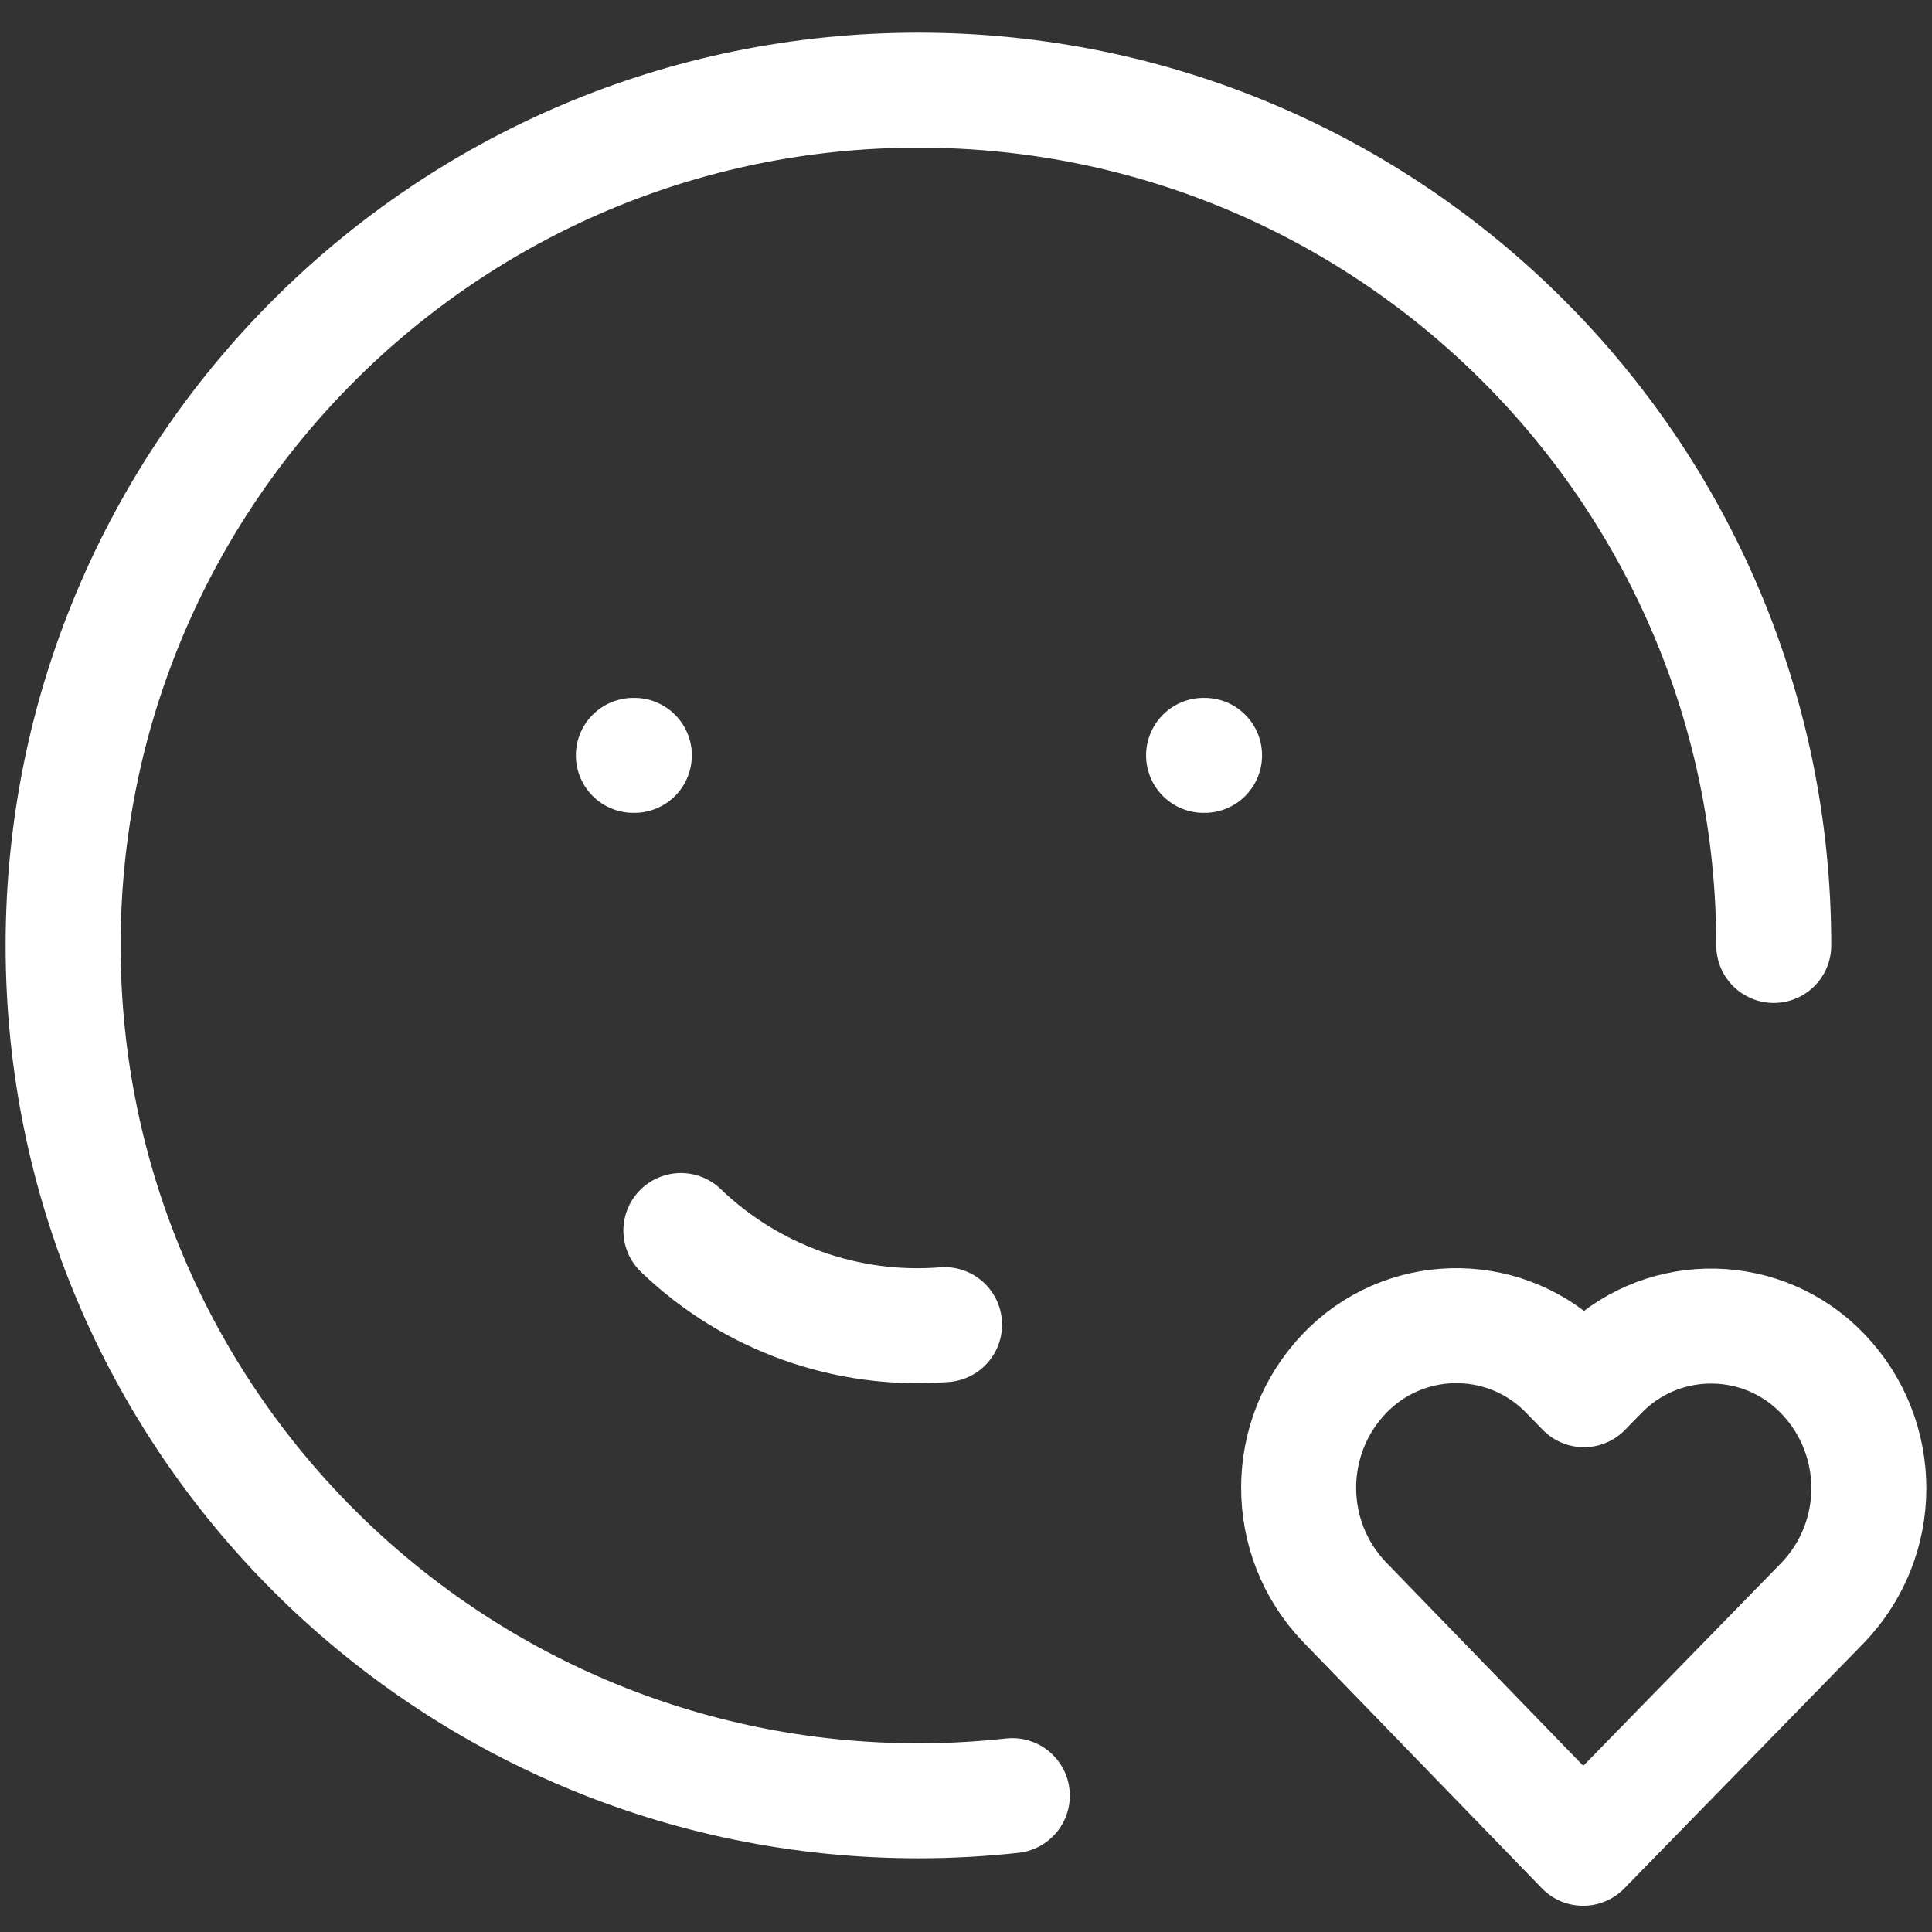
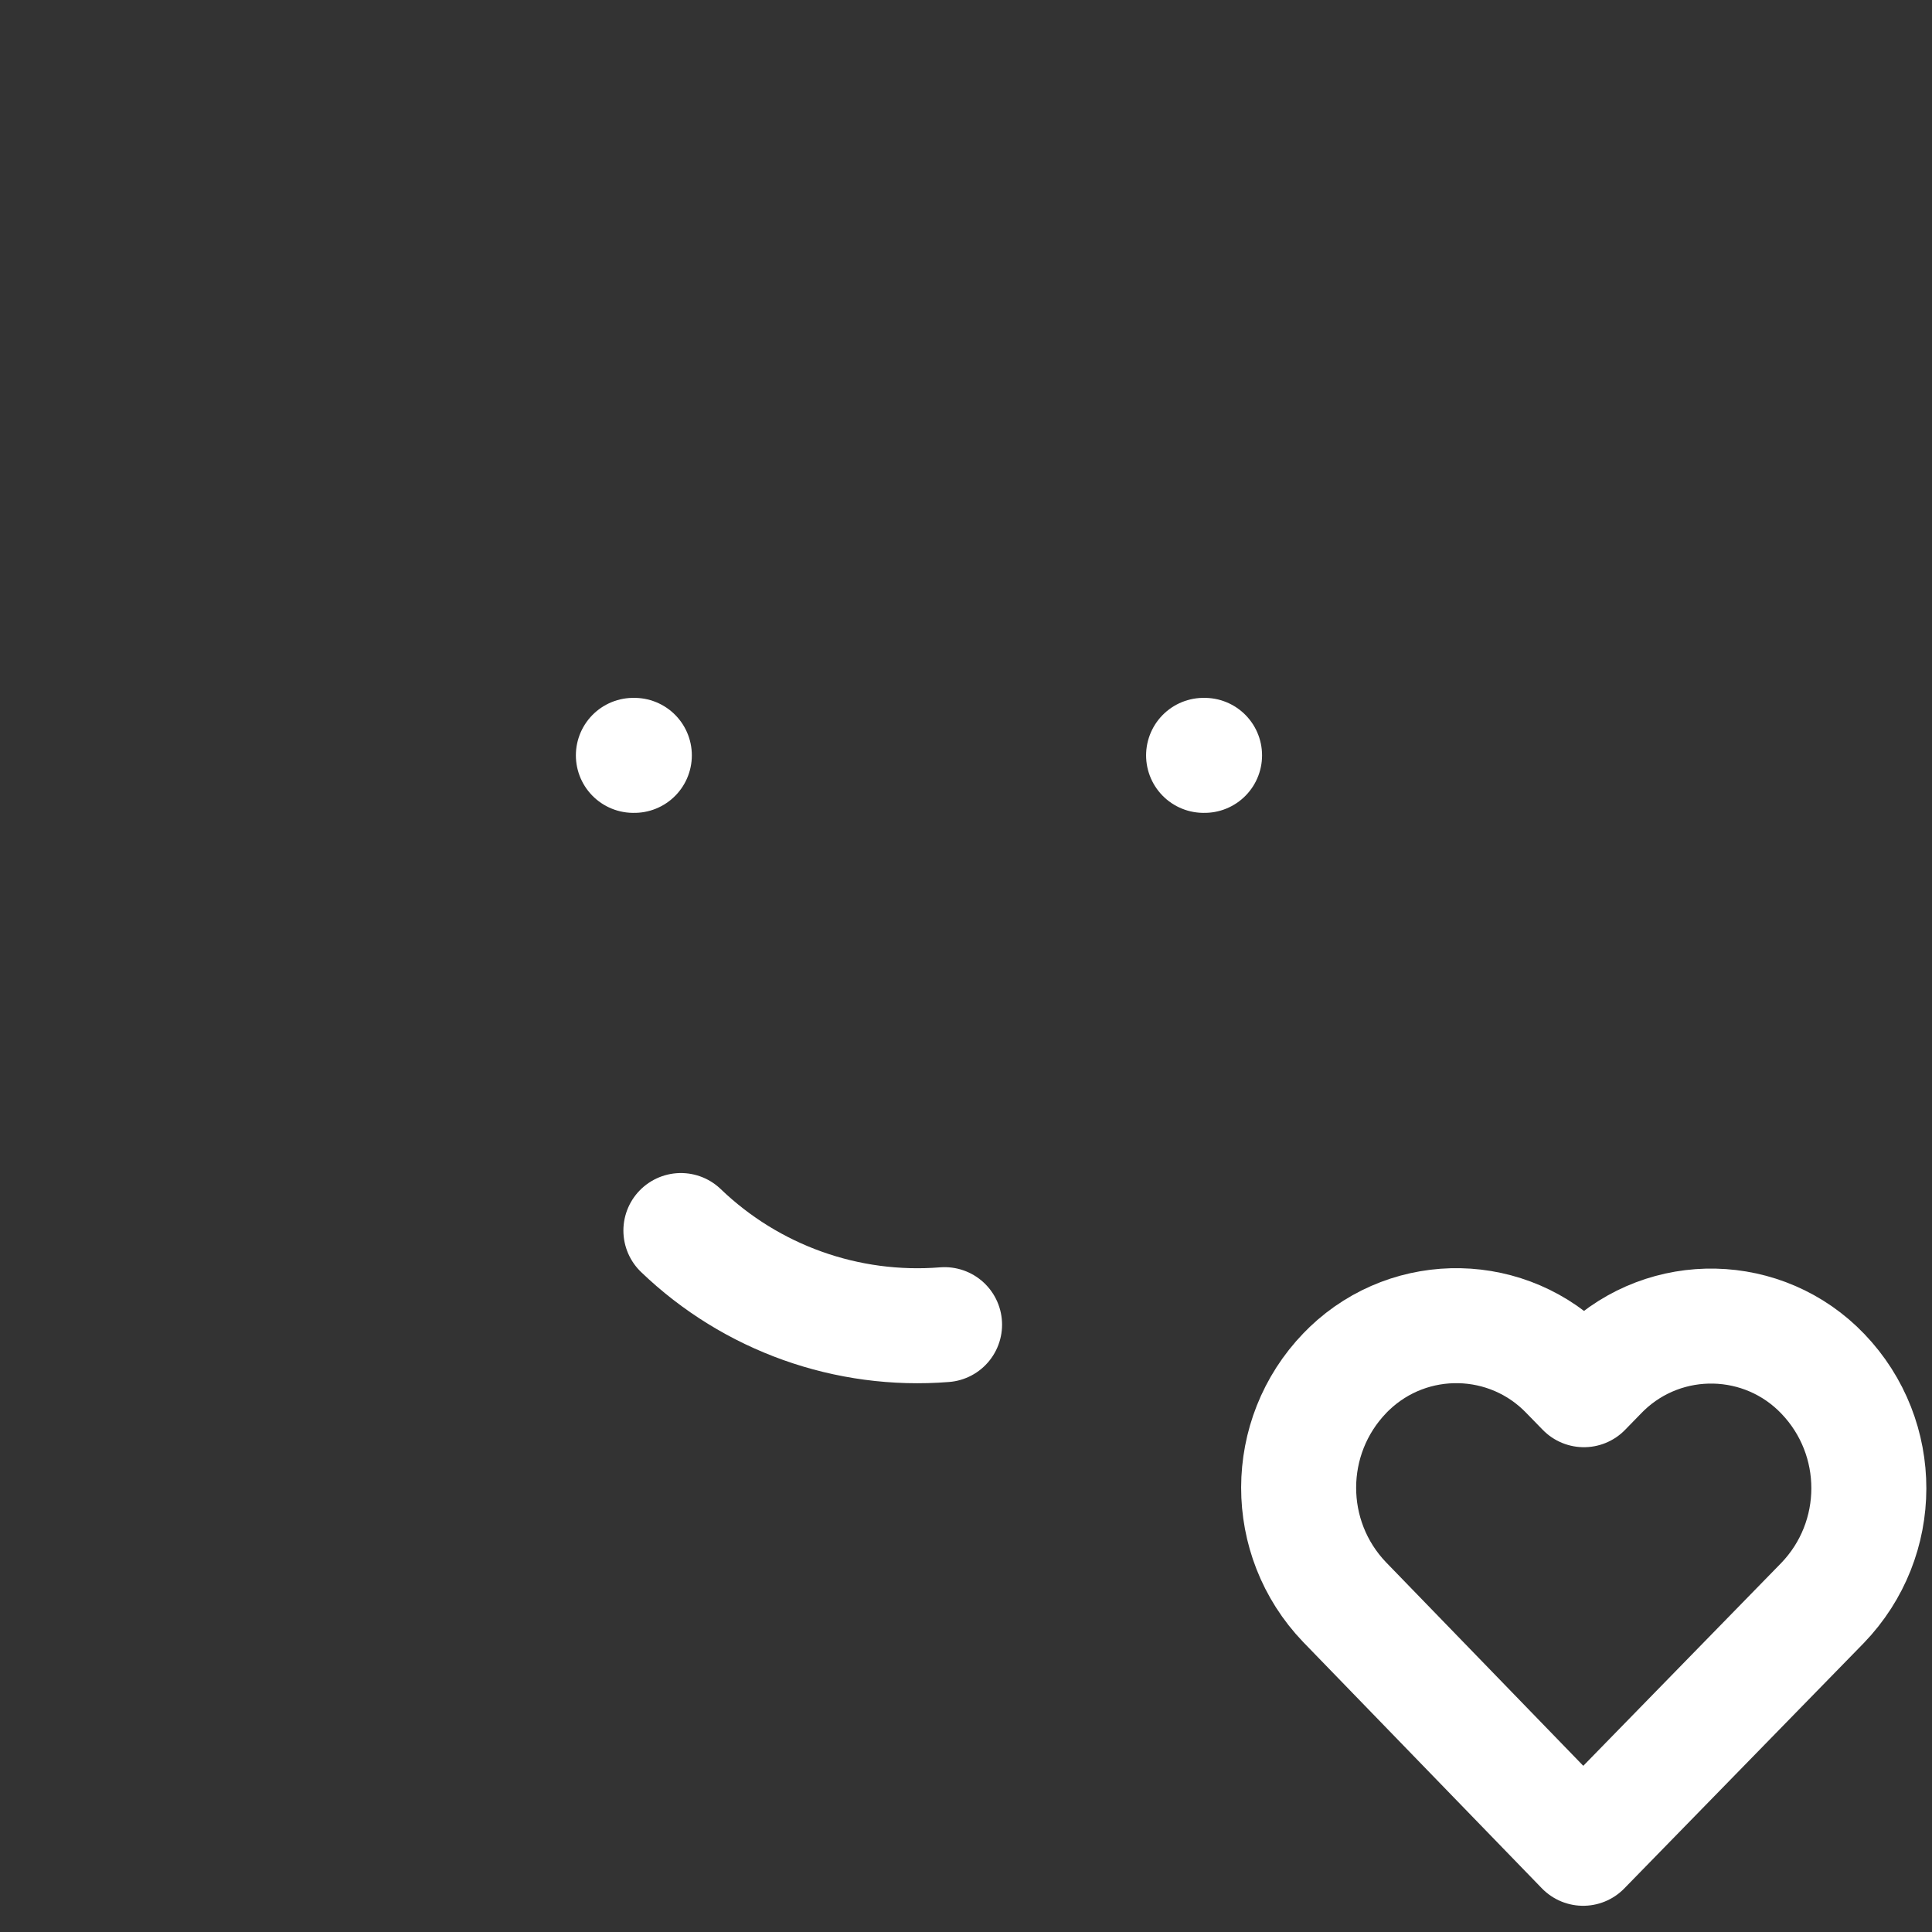
<svg xmlns="http://www.w3.org/2000/svg" fill="none" viewBox="0 0 42 42" height="42" width="42">
  <rect x="0" y="0" width="42" height="42" fill="#333333" stroke="none" />
-   <path stroke-linejoin="round" stroke-linecap="round" stroke-width="2.5" stroke="white" d="M38.56 20.553C38.56 10.284 30.235 1.96 19.965 1.96C9.696 1.96 1.372 10.286 1.372 20.555C1.372 30.824 9.698 39.148 19.967 39.148C20.649 39.148 21.329 39.11 22.007 39.036" />
  <path stroke-linejoin="round" stroke-linecap="round" stroke-width="2.5" stroke="white" d="M13.769 16.421H13.79" />
  <path stroke-linejoin="round" stroke-linecap="round" stroke-width="2.5" stroke="white" d="M26.165 16.421H26.186" />
  <path stroke-linejoin="round" stroke-linecap="round" stroke-width="2.5" stroke="white" d="M14.802 26.751C16.332 28.221 18.418 28.966 20.534 28.797" />
  <path stroke-linejoin="round" stroke-linecap="round" stroke-width="2.5" stroke="white" d="M34.416 40.18L39.618 34.85C40.96 33.46 40.964 31.259 39.627 29.865C38.343 28.524 36.215 28.477 34.874 29.761C34.842 29.792 34.811 29.823 34.78 29.855L34.433 30.211L34.086 29.855C32.802 28.514 30.674 28.469 29.333 29.753C29.3 29.784 29.27 29.814 29.239 29.847C27.899 31.235 27.895 33.436 29.23 34.829L34.416 40.18Z" />
</svg>